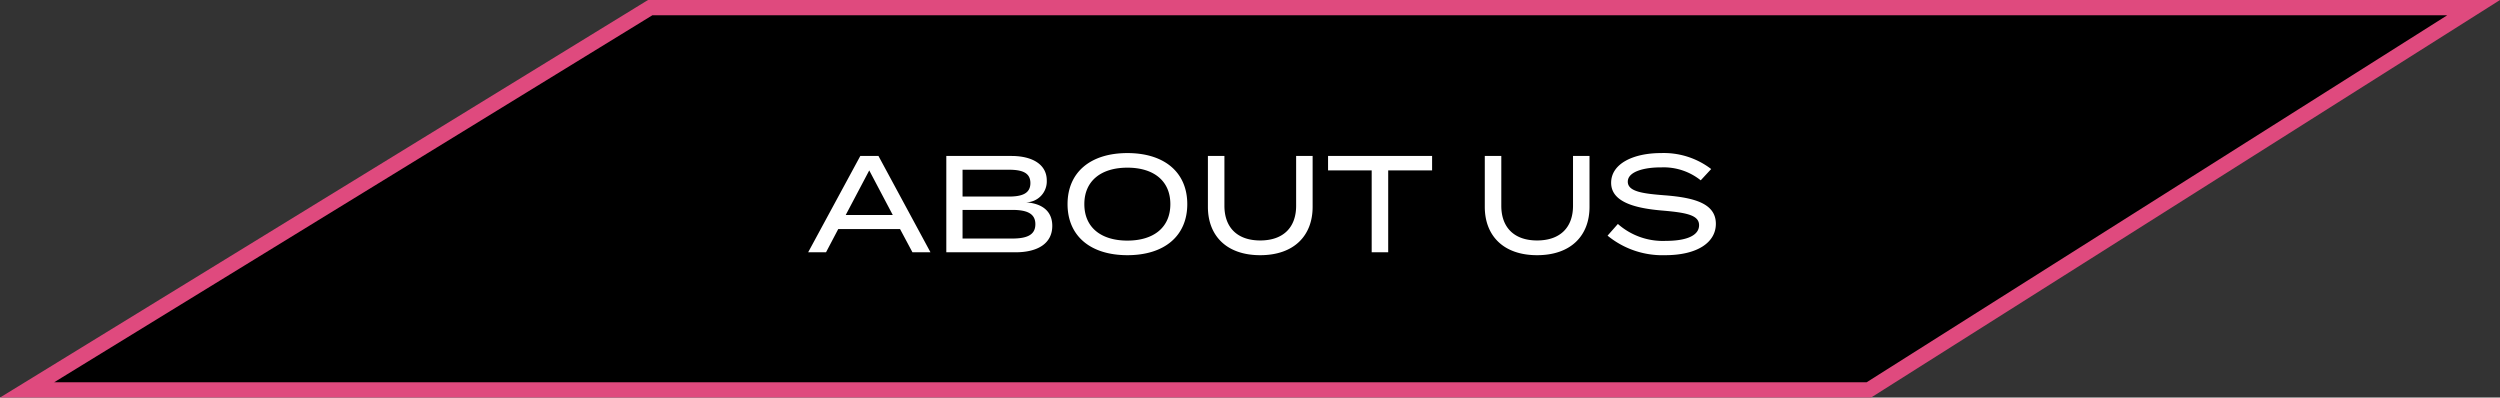
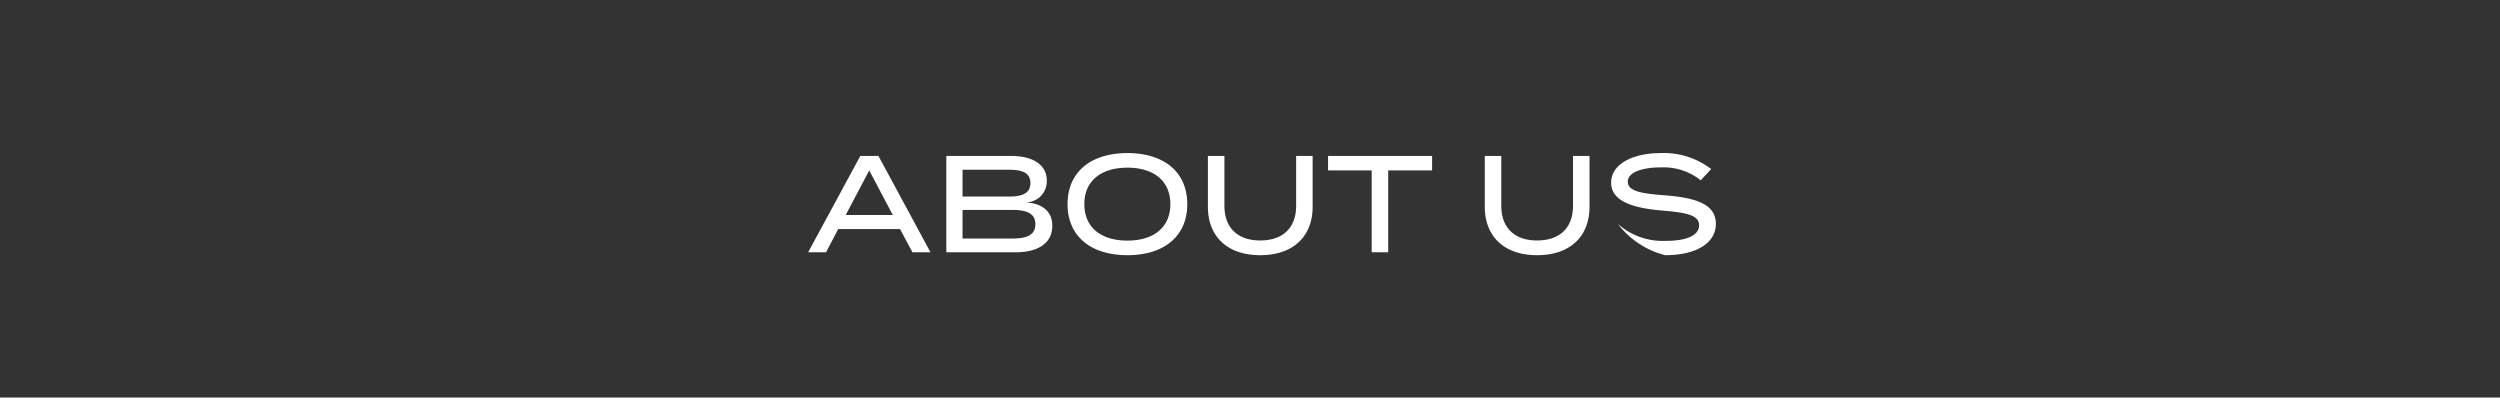
<svg xmlns="http://www.w3.org/2000/svg" width="326.996" height="52" viewBox="0 0 326.996 52">
  <rect x="0" y="0" width="326.996" height="52" fill="#333333" stroke="none" />
  <g id="グループ_15" data-name="グループ 15" transform="translate(-476.458 -1002)">
-     <path id="パス_77" data-name="パス 77" d="M81.5,0,0,50H240.9L320,0Z" transform="translate(480 1003)" stroke="#df4a7e" stroke-width="2" />
-     <path id="パス_461" data-name="パス 461" d="M13.806,0h2.358L9.36-12.6H6.984L.162,0H2.5L4.1-3.042h8.082ZM5.076-4.878,8.154-10.71l3.078,5.832ZM28.638-6.534A2.74,2.74,0,0,0,31.374-9.4c0-2.07-1.854-3.2-4.626-3.2H18.234V0H27.27c2.97,0,4.824-1.188,4.824-3.456C32.094-5.508,30.6-6.408,28.638-6.534ZM20.358-10.8h6.048c1.692,0,2.826.36,2.826,1.746S28.1-7.29,26.406-7.29H20.358Zm6.5,9h-6.5V-5.544h6.5c1.89,0,3.024.45,3.024,1.872S28.746-1.8,26.856-1.8ZM41.922.378c4.842,0,7.83-2.52,7.83-6.678s-2.988-6.678-7.83-6.678-7.83,2.52-7.83,6.678S37.08.378,41.922.378Zm0-1.908c-3.438,0-5.634-1.71-5.634-4.77s2.214-4.77,5.634-4.77,5.616,1.71,5.616,4.77S45.342-1.53,41.922-1.53ZM63.99-12.6v6.516c0,2.826-1.674,4.536-4.7,4.536-3.006,0-4.68-1.71-4.68-4.536V-12.6h-2.16v6.66c0,3.726,2.394,6.318,6.84,6.318,4.464,0,6.858-2.592,6.858-6.318V-12.6Zm17.784,0H68.166v1.89h5.706V0h2.16V-10.71h5.742Zm18.432,0v6.516c0,2.826-1.674,4.536-4.7,4.536-3.006,0-4.68-1.71-4.68-4.536V-12.6h-2.16v6.66c0,3.726,2.394,6.318,6.84,6.318,4.464,0,6.858-2.592,6.858-6.318V-12.6ZM112.23-7.452c-2.754-.216-4.86-.45-4.86-1.782,0-1.4,2.376-1.89,4.374-1.872a7.759,7.759,0,0,1,5.166,1.692l1.368-1.476a10.2,10.2,0,0,0-6.57-2.088c-3.618,0-6.516,1.386-6.516,3.888,0,2.574,3.276,3.348,6.75,3.636,3.168.27,4.752.612,4.752,1.908,0,1.314-1.548,2.052-4.356,2.052a8.877,8.877,0,0,1-6.264-2.214l-1.35,1.53A11.305,11.305,0,0,0,112.248.378c4.284,0,6.642-1.71,6.642-4.1C118.89-6.354,116.154-7.146,112.23-7.452Z" transform="translate(582 1035)" fill="#fff" />
+     <path id="パス_461" data-name="パス 461" d="M13.806,0h2.358L9.36-12.6H6.984L.162,0H2.5L4.1-3.042h8.082ZM5.076-4.878,8.154-10.71l3.078,5.832ZM28.638-6.534A2.74,2.74,0,0,0,31.374-9.4c0-2.07-1.854-3.2-4.626-3.2H18.234V0H27.27c2.97,0,4.824-1.188,4.824-3.456C32.094-5.508,30.6-6.408,28.638-6.534ZM20.358-10.8h6.048c1.692,0,2.826.36,2.826,1.746S28.1-7.29,26.406-7.29H20.358Zm6.5,9h-6.5V-5.544h6.5c1.89,0,3.024.45,3.024,1.872S28.746-1.8,26.856-1.8ZM41.922.378c4.842,0,7.83-2.52,7.83-6.678s-2.988-6.678-7.83-6.678-7.83,2.52-7.83,6.678S37.08.378,41.922.378Zm0-1.908c-3.438,0-5.634-1.71-5.634-4.77s2.214-4.77,5.634-4.77,5.616,1.71,5.616,4.77S45.342-1.53,41.922-1.53ZM63.99-12.6v6.516c0,2.826-1.674,4.536-4.7,4.536-3.006,0-4.68-1.71-4.68-4.536V-12.6h-2.16v6.66c0,3.726,2.394,6.318,6.84,6.318,4.464,0,6.858-2.592,6.858-6.318V-12.6Zm17.784,0H68.166v1.89h5.706V0h2.16V-10.71h5.742Zm18.432,0v6.516c0,2.826-1.674,4.536-4.7,4.536-3.006,0-4.68-1.71-4.68-4.536V-12.6h-2.16v6.66c0,3.726,2.394,6.318,6.84,6.318,4.464,0,6.858-2.592,6.858-6.318V-12.6ZM112.23-7.452c-2.754-.216-4.86-.45-4.86-1.782,0-1.4,2.376-1.89,4.374-1.872a7.759,7.759,0,0,1,5.166,1.692l1.368-1.476a10.2,10.2,0,0,0-6.57-2.088c-3.618,0-6.516,1.386-6.516,3.888,0,2.574,3.276,3.348,6.75,3.636,3.168.27,4.752.612,4.752,1.908,0,1.314-1.548,2.052-4.356,2.052a8.877,8.877,0,0,1-6.264-2.214A11.305,11.305,0,0,0,112.248.378c4.284,0,6.642-1.71,6.642-4.1C118.89-6.354,116.154-7.146,112.23-7.452Z" transform="translate(582 1035)" fill="#fff" />
  </g>
</svg>